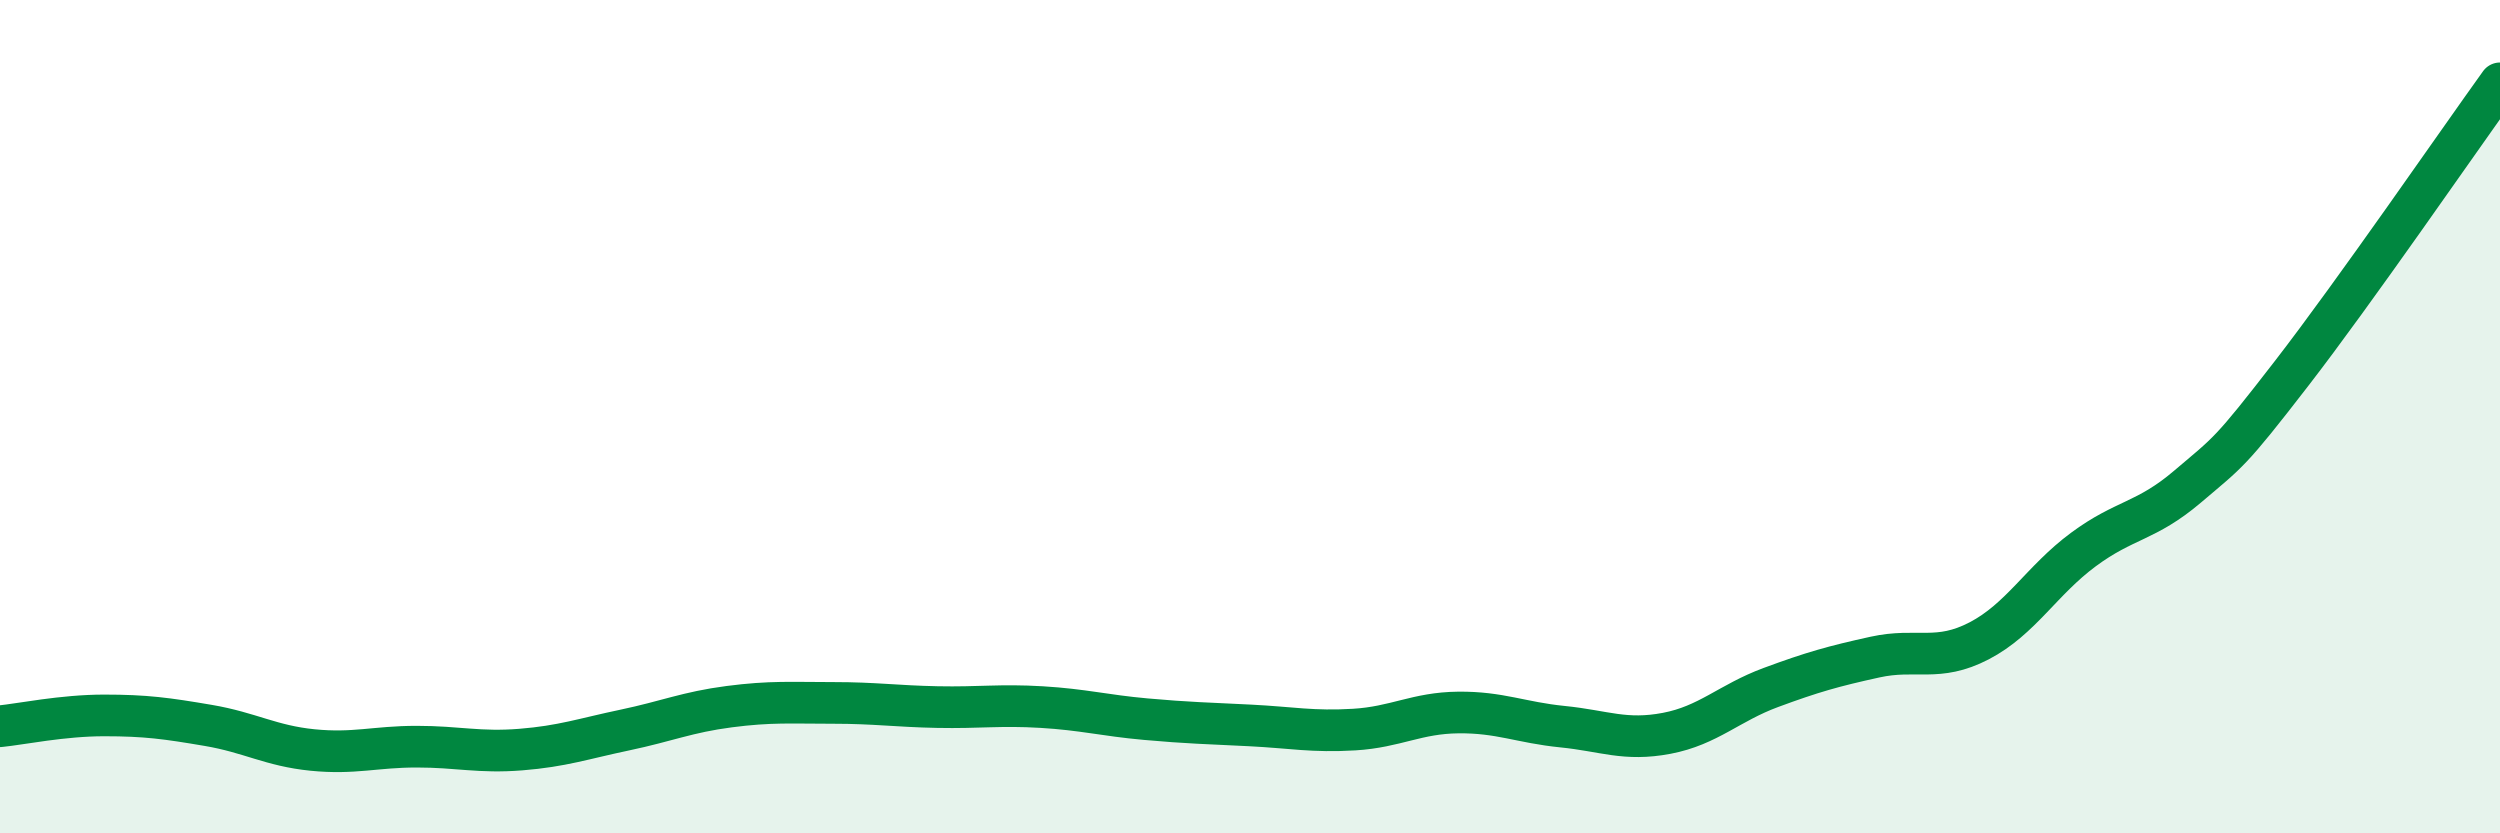
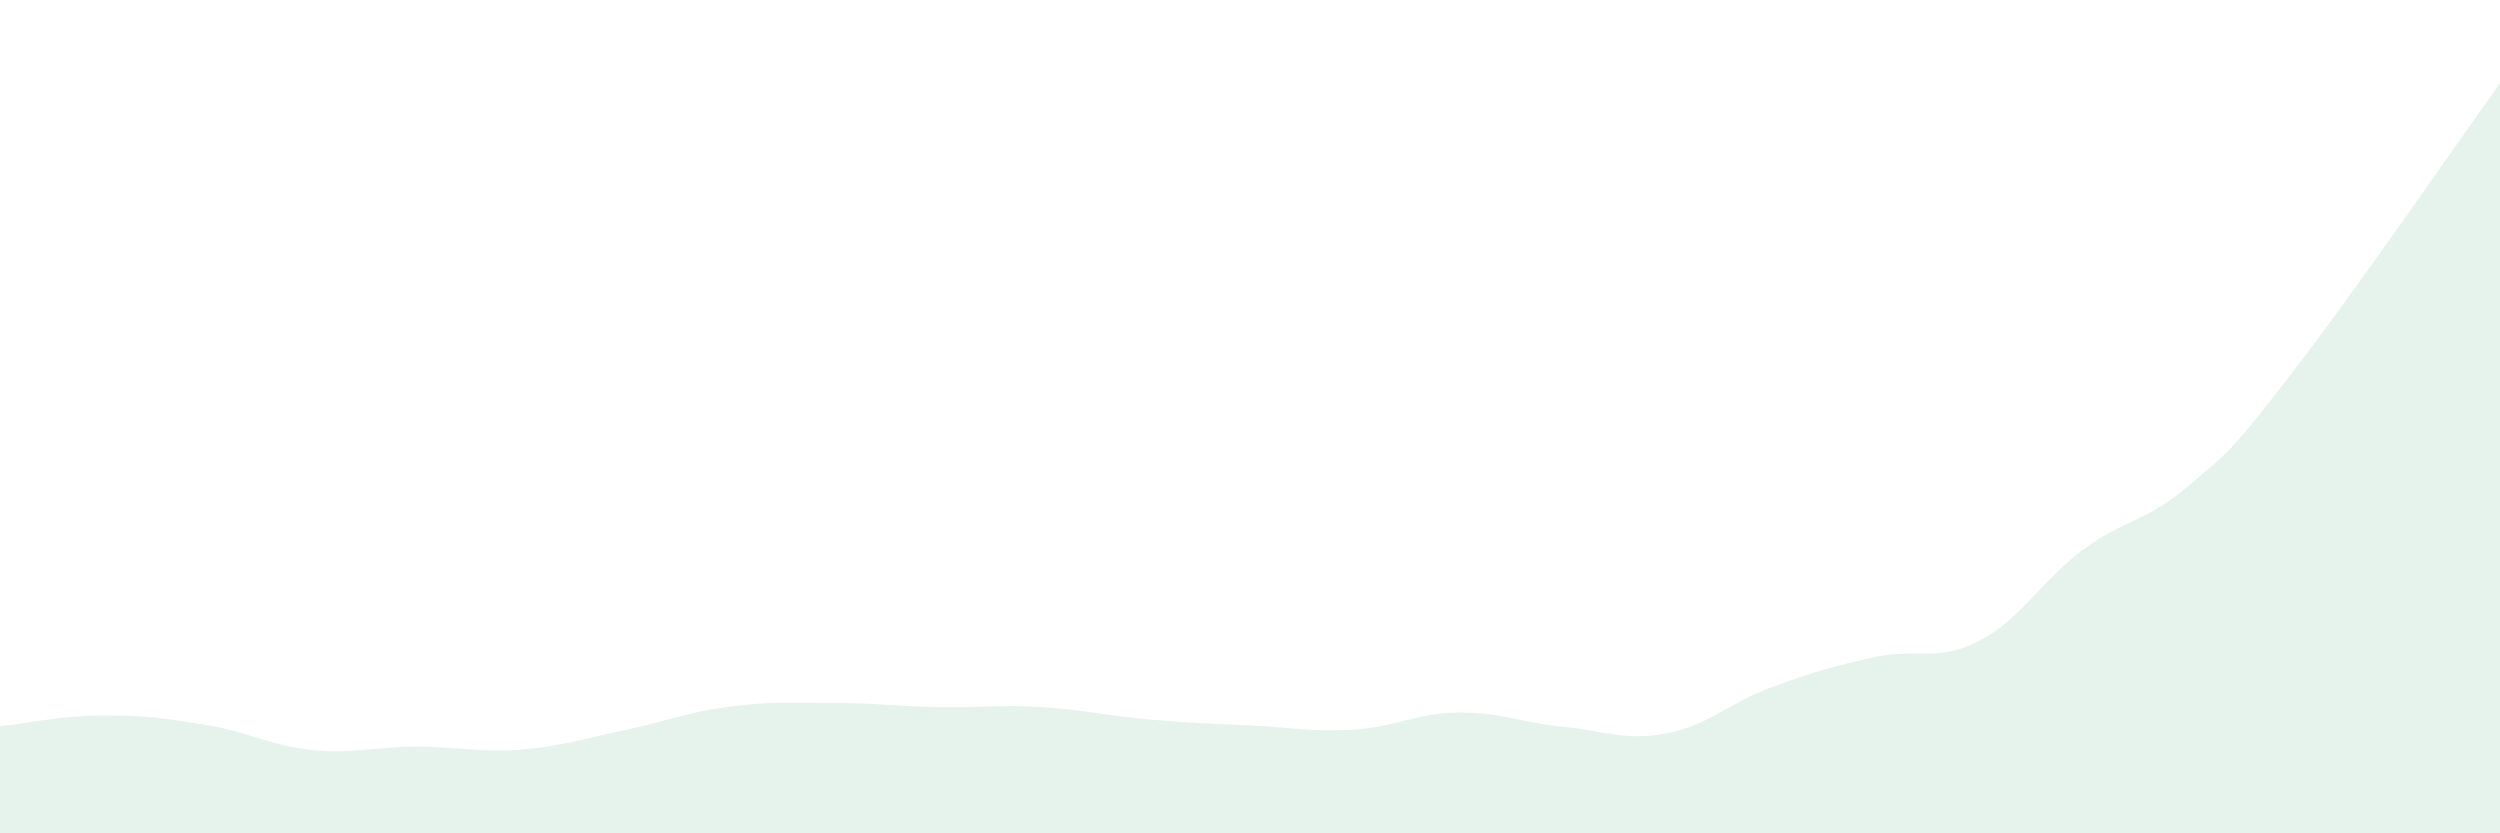
<svg xmlns="http://www.w3.org/2000/svg" width="60" height="20" viewBox="0 0 60 20">
  <path d="M 0,17.43 C 0.5,17.38 1.5,17.17 2.5,17.17 C 3.5,17.17 4,17.24 5,17.41 C 6,17.58 6.5,17.9 7.5,18 C 8.5,18.1 9,17.92 10,17.92 C 11,17.92 11.5,18.07 12.5,17.99 C 13.5,17.91 14,17.73 15,17.52 C 16,17.31 16.5,17.09 17.5,16.96 C 18.5,16.83 19,16.87 20,16.87 C 21,16.87 21.5,16.95 22.5,16.97 C 23.5,16.99 24,16.91 25,16.97 C 26,17.03 26.5,17.17 27.5,17.26 C 28.5,17.35 29,17.36 30,17.41 C 31,17.46 31.5,17.57 32.5,17.51 C 33.5,17.45 34,17.11 35,17.1 C 36,17.09 36.5,17.34 37.5,17.44 C 38.5,17.54 39,17.79 40,17.6 C 41,17.41 41.5,16.87 42.5,16.5 C 43.5,16.13 44,15.99 45,15.77 C 46,15.55 46.5,15.9 47.5,15.38 C 48.5,14.86 49,13.93 50,13.19 C 51,12.45 51.5,12.53 52.5,11.68 C 53.5,10.83 53.5,10.9 55,8.96 C 56.5,7.02 59,3.39 60,2L60 20L0 20Z" fill="#008740" opacity="0.1" stroke-linecap="round" stroke-linejoin="round" />
-   <path d="M 0,17.43 C 0.5,17.38 1.5,17.17 2.5,17.17 C 3.5,17.17 4,17.24 5,17.41 C 6,17.58 6.5,17.9 7.5,18 C 8.5,18.1 9,17.92 10,17.92 C 11,17.92 11.5,18.07 12.5,17.99 C 13.5,17.91 14,17.73 15,17.52 C 16,17.31 16.5,17.09 17.5,16.96 C 18.5,16.83 19,16.87 20,16.87 C 21,16.87 21.5,16.95 22.5,16.97 C 23.5,16.99 24,16.91 25,16.97 C 26,17.03 26.5,17.17 27.5,17.26 C 28.5,17.35 29,17.36 30,17.41 C 31,17.46 31.5,17.57 32.5,17.51 C 33.5,17.45 34,17.11 35,17.1 C 36,17.09 36.5,17.34 37.5,17.44 C 38.5,17.54 39,17.79 40,17.6 C 41,17.41 41.5,16.87 42.5,16.5 C 43.5,16.13 44,15.99 45,15.77 C 46,15.55 46.5,15.9 47.5,15.38 C 48.5,14.86 49,13.93 50,13.19 C 51,12.45 51.5,12.53 52.5,11.68 C 53.5,10.83 53.5,10.9 55,8.96 C 56.5,7.02 59,3.39 60,2" stroke="#008740" stroke-width="1" fill="none" stroke-linecap="round" stroke-linejoin="round" />
</svg>